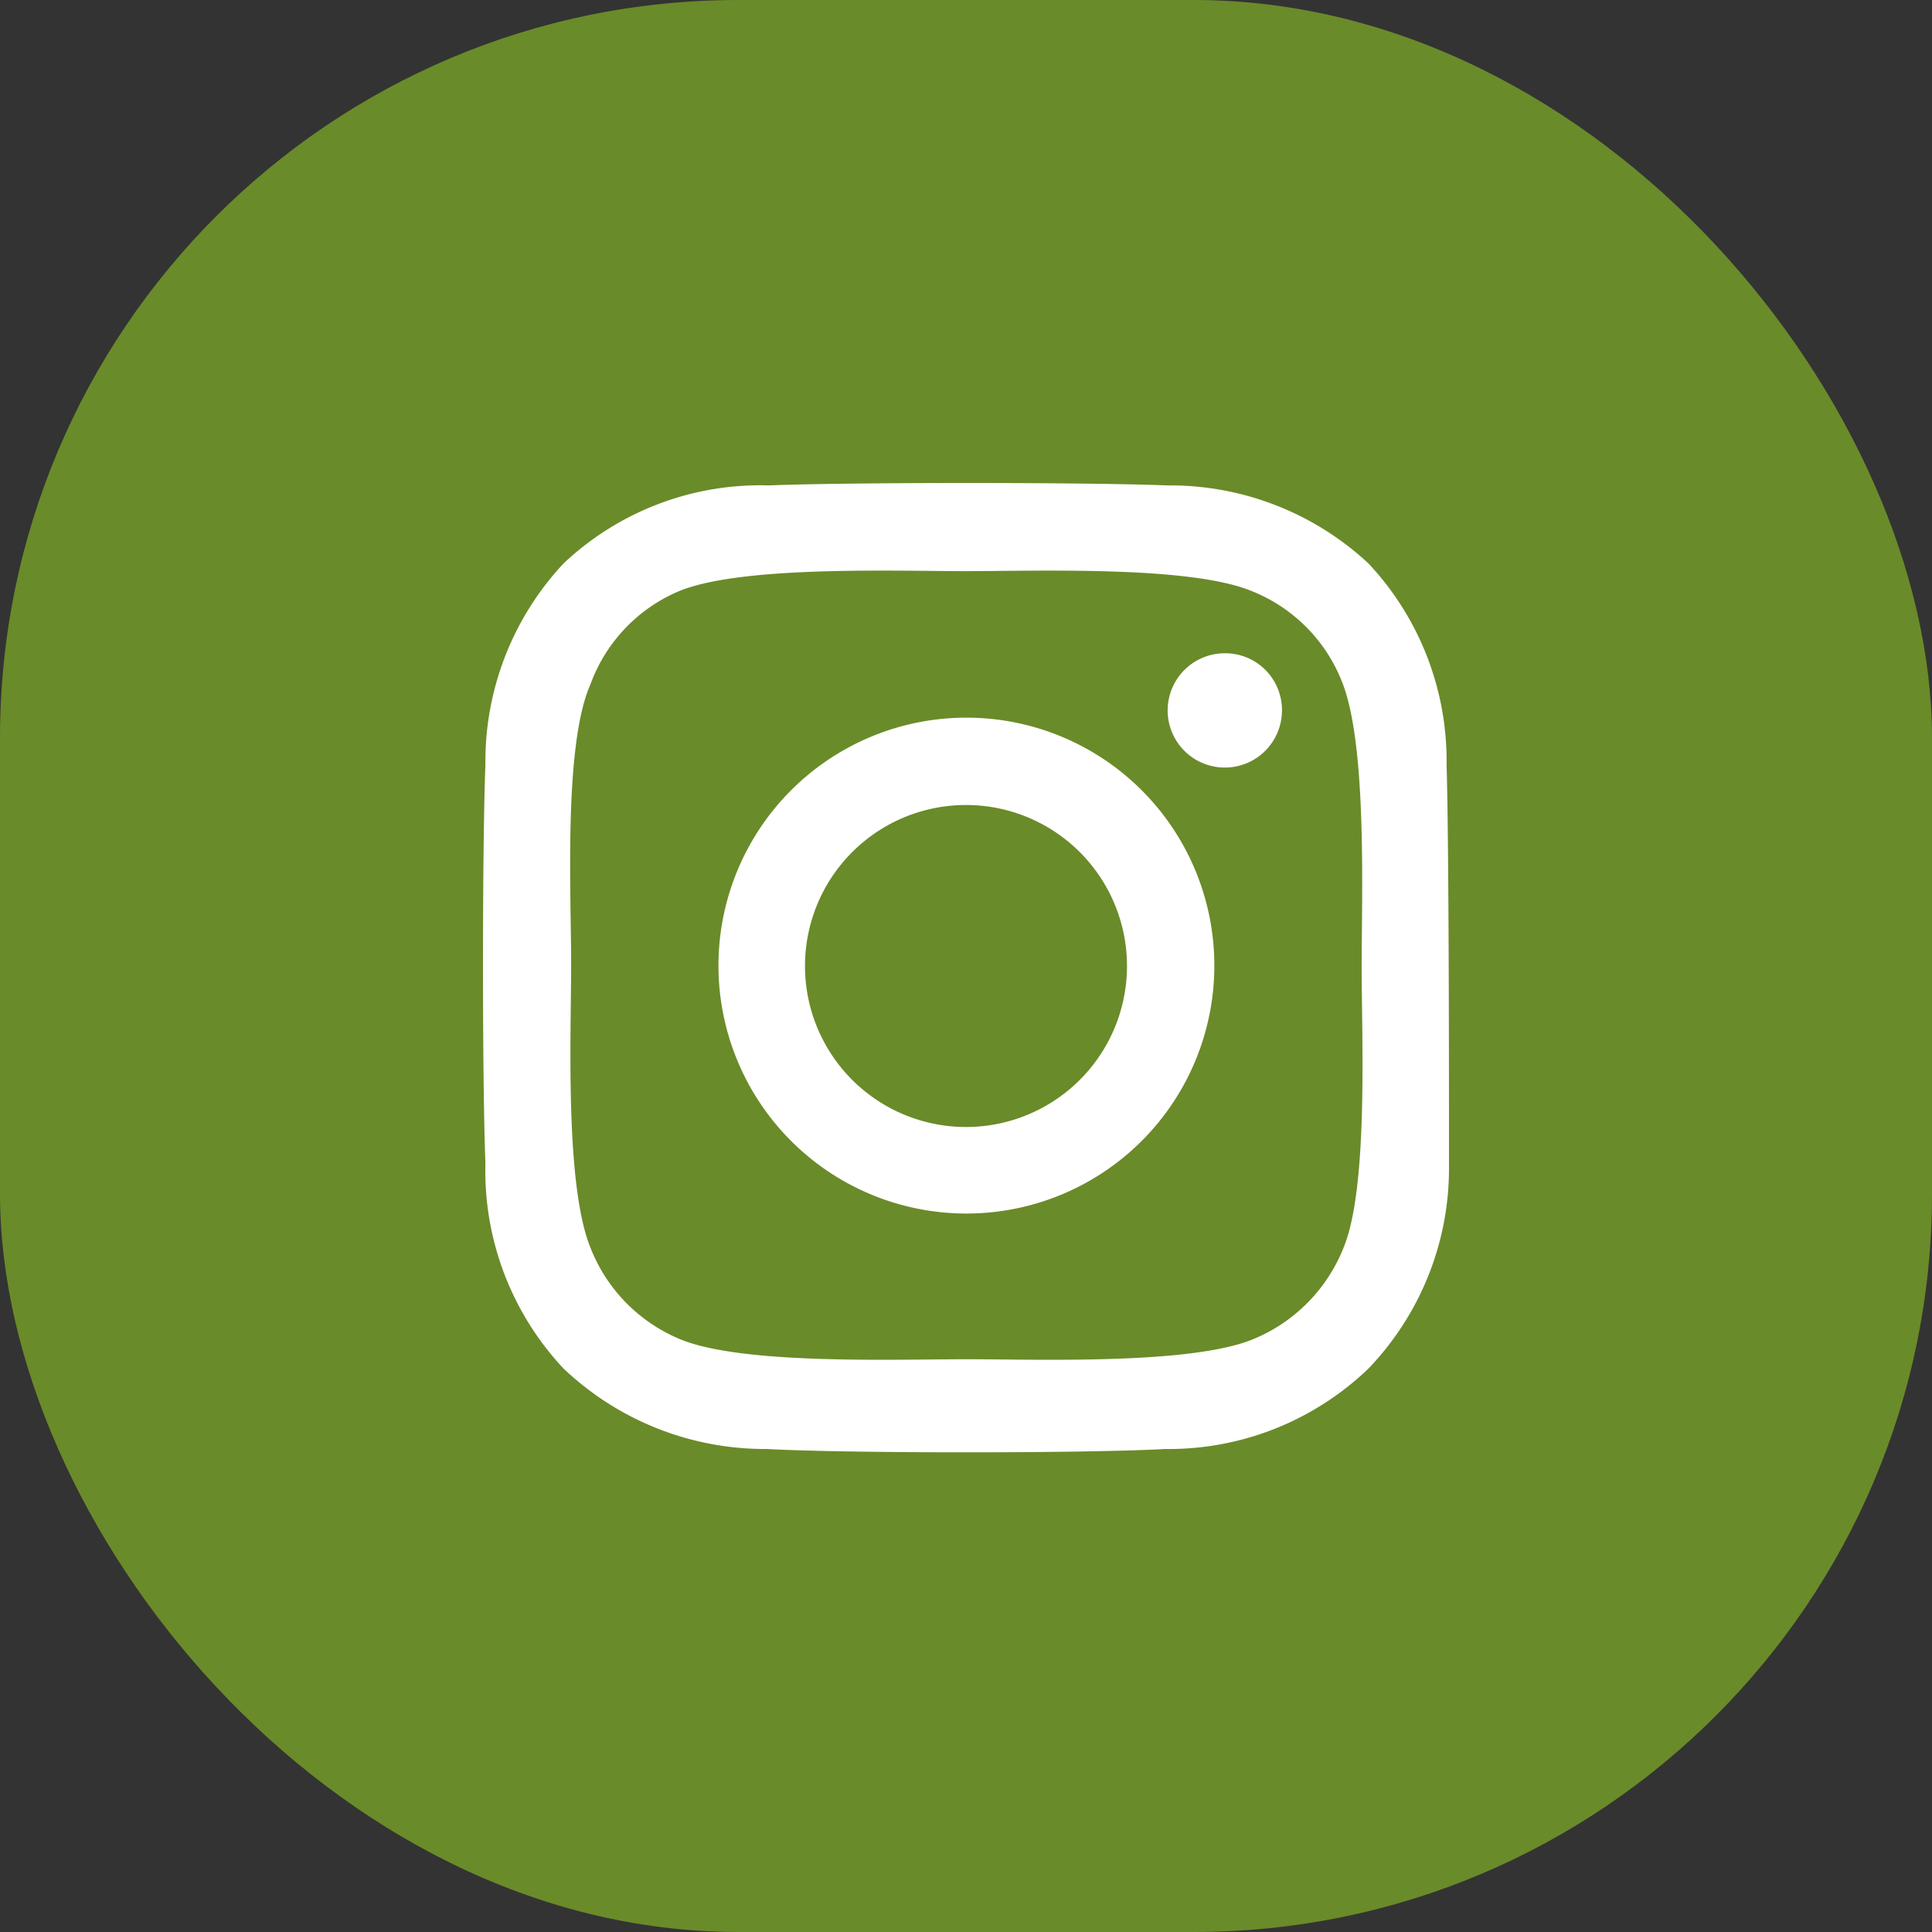
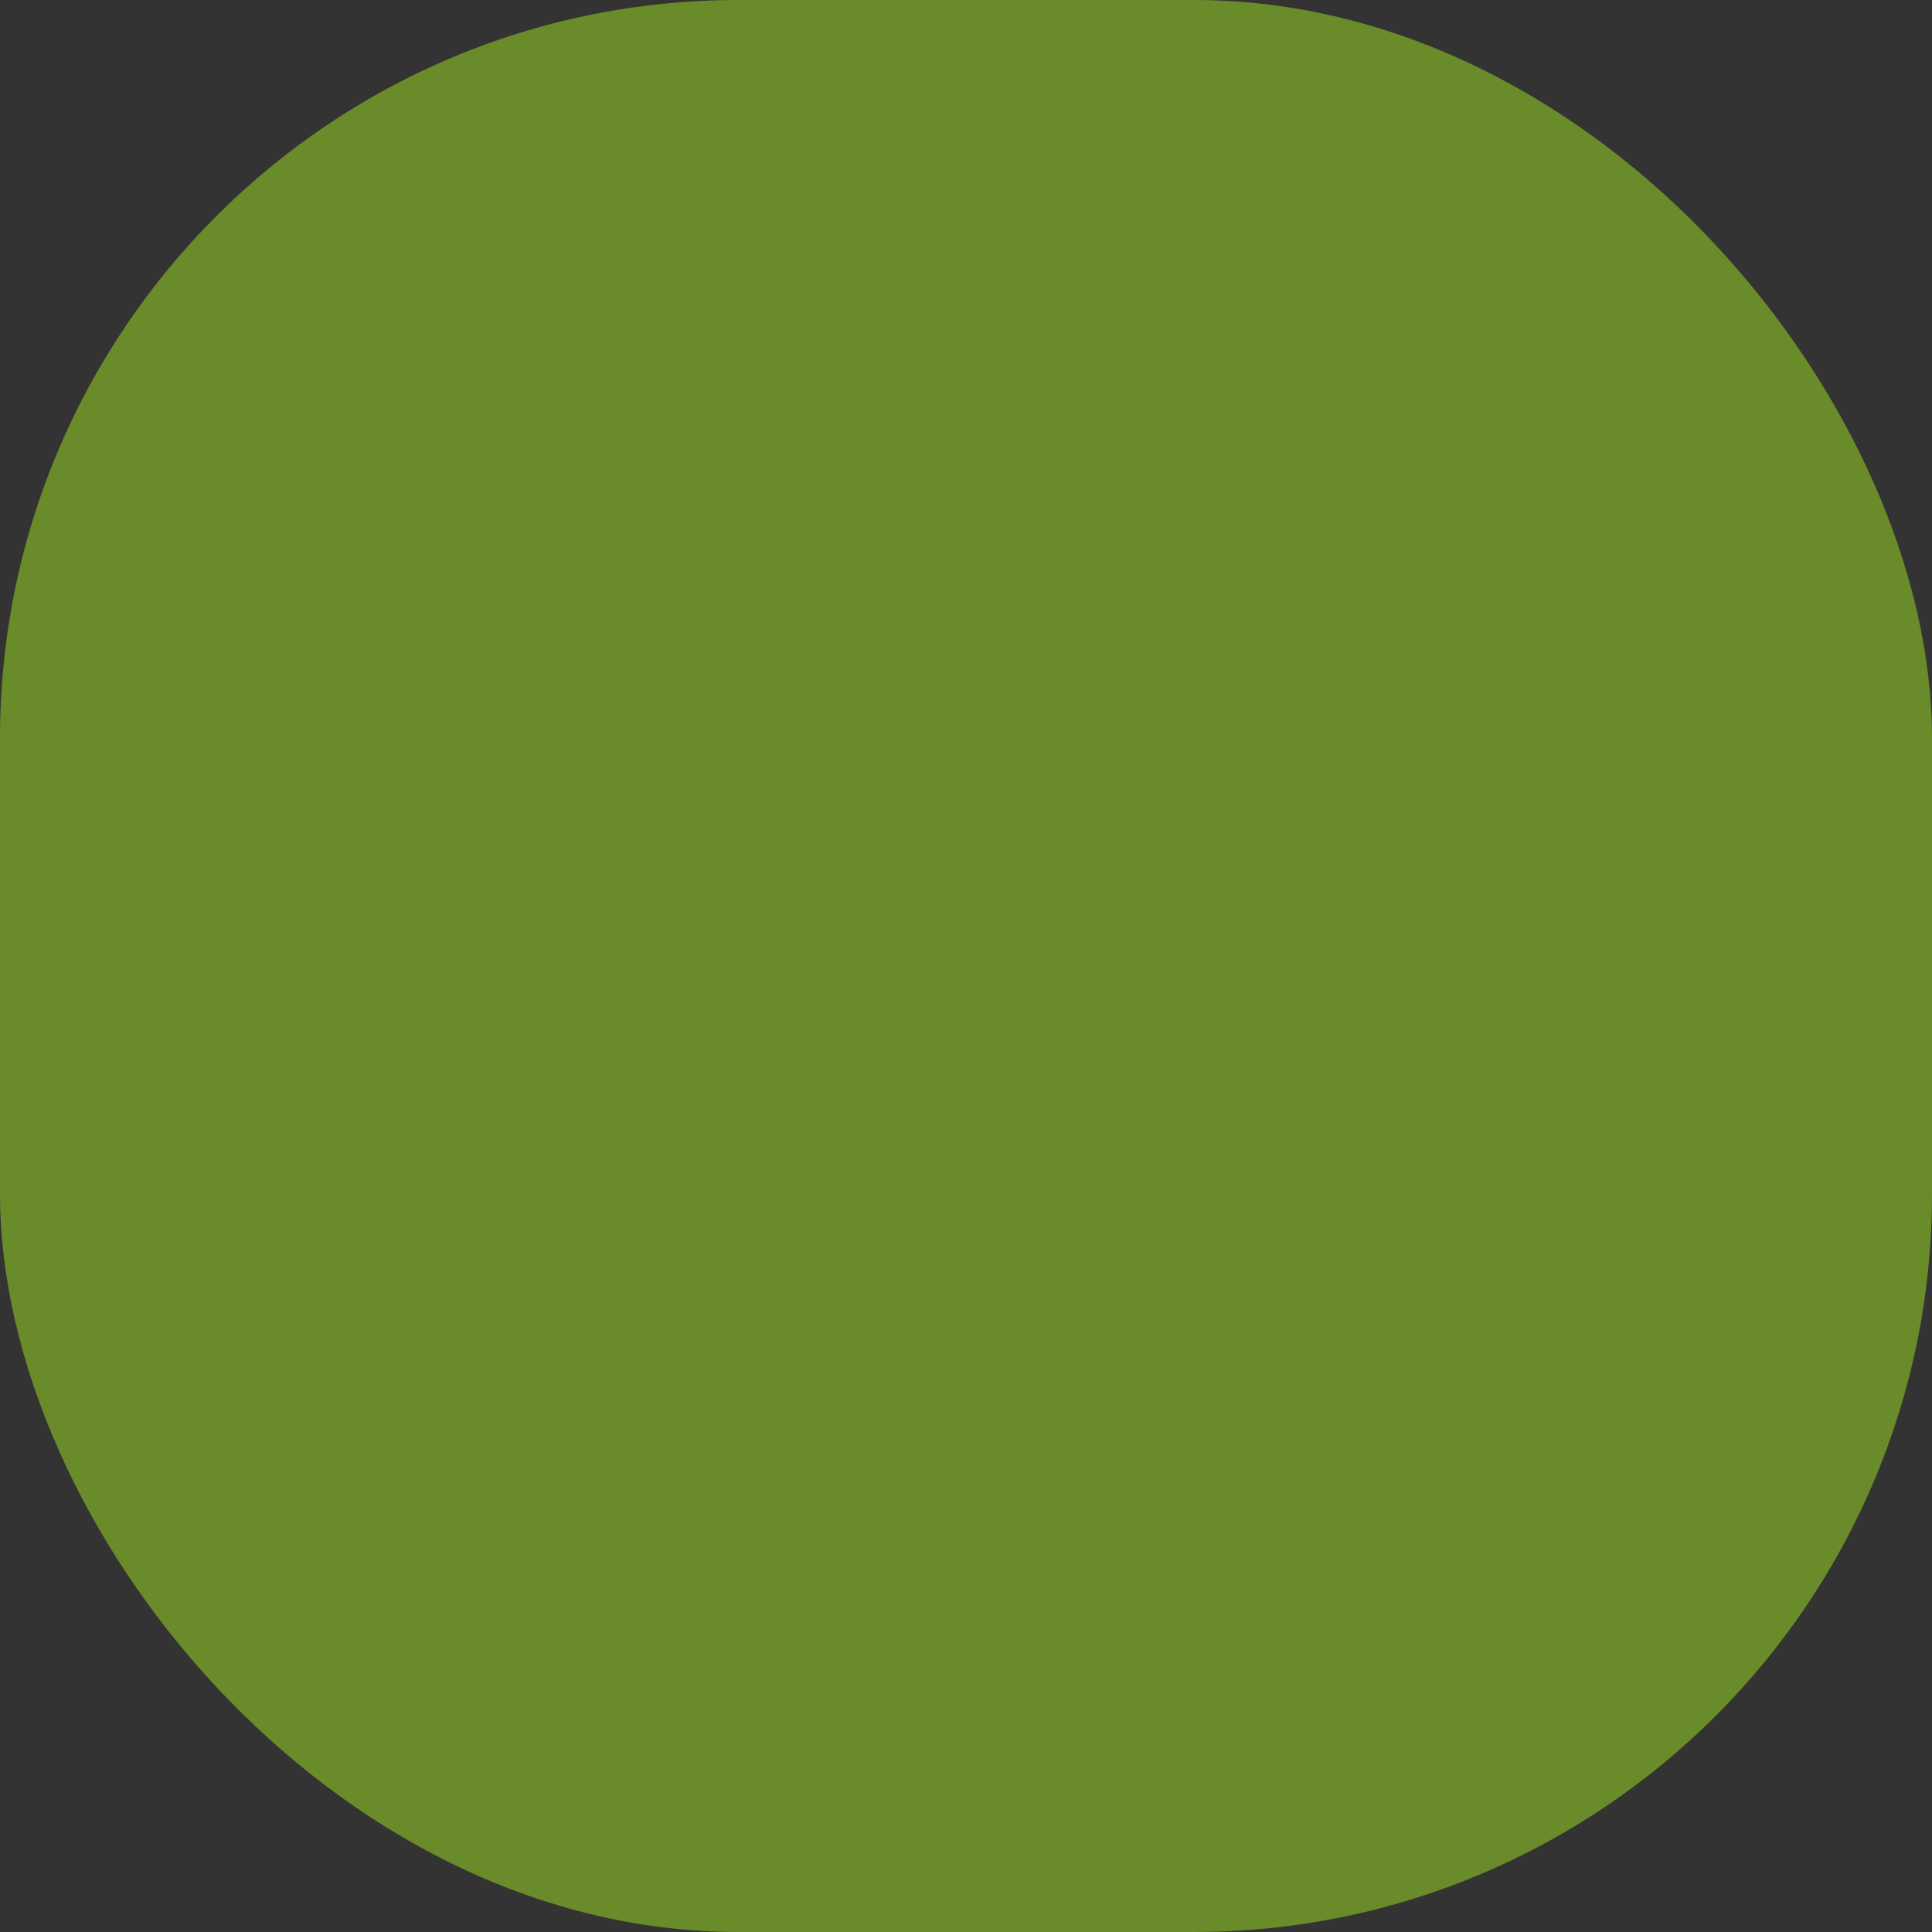
<svg xmlns="http://www.w3.org/2000/svg" id="Layer_1" data-name="Layer 1" width="48" height="48" viewBox="0 0 48 48">
  <rect x="0" y="0" width="48" height="48" fill="#333333" stroke="none" />
  <rect width="48" height="48" rx="18.34" fill="#6a8b29" />
-   <path d="M24,17.83A6.16,6.16,0,1,0,30.17,24h0A6.16,6.16,0,0,0,24,17.83ZM24,28a4,4,0,1,1,4-4h0A4,4,0,0,1,24,28Zm7.85-10.36a1.42,1.42,0,1,1-1.42-1.41A1.41,1.41,0,0,1,31.85,17.63ZM35.94,19A7.17,7.17,0,0,0,34,14,7.23,7.23,0,0,0,29,12.06c-2-.08-7.92-.08-9.9,0A7.12,7.12,0,0,0,14,14a7.2,7.2,0,0,0-1.94,5c-.08,2-.08,7.92,0,9.89A7.18,7.18,0,0,0,14,34a7.27,7.27,0,0,0,5.05,2c2,.11,7.93.11,9.9,0A7.16,7.16,0,0,0,34,34a7.18,7.18,0,0,0,2-5C36,26.94,36,21,35.94,19Zm-2.56,12a4.09,4.09,0,0,1-2.29,2.29c-1.59.62-5.34.48-7.08.48s-5.5.14-7.07-.48a4.06,4.06,0,0,1-2.27-2.29c-.64-1.58-.48-5.32-.48-7.06S14,18.51,14.67,17a4,4,0,0,1,2.24-2.33c1.59-.62,5.35-.48,7.08-.48s5.51-.14,7.07.48a4,4,0,0,1,2.29,2.29c.62,1.58.48,5.33.48,7.07S34,29.5,33.38,31Z" fill="#fff" />
</svg>